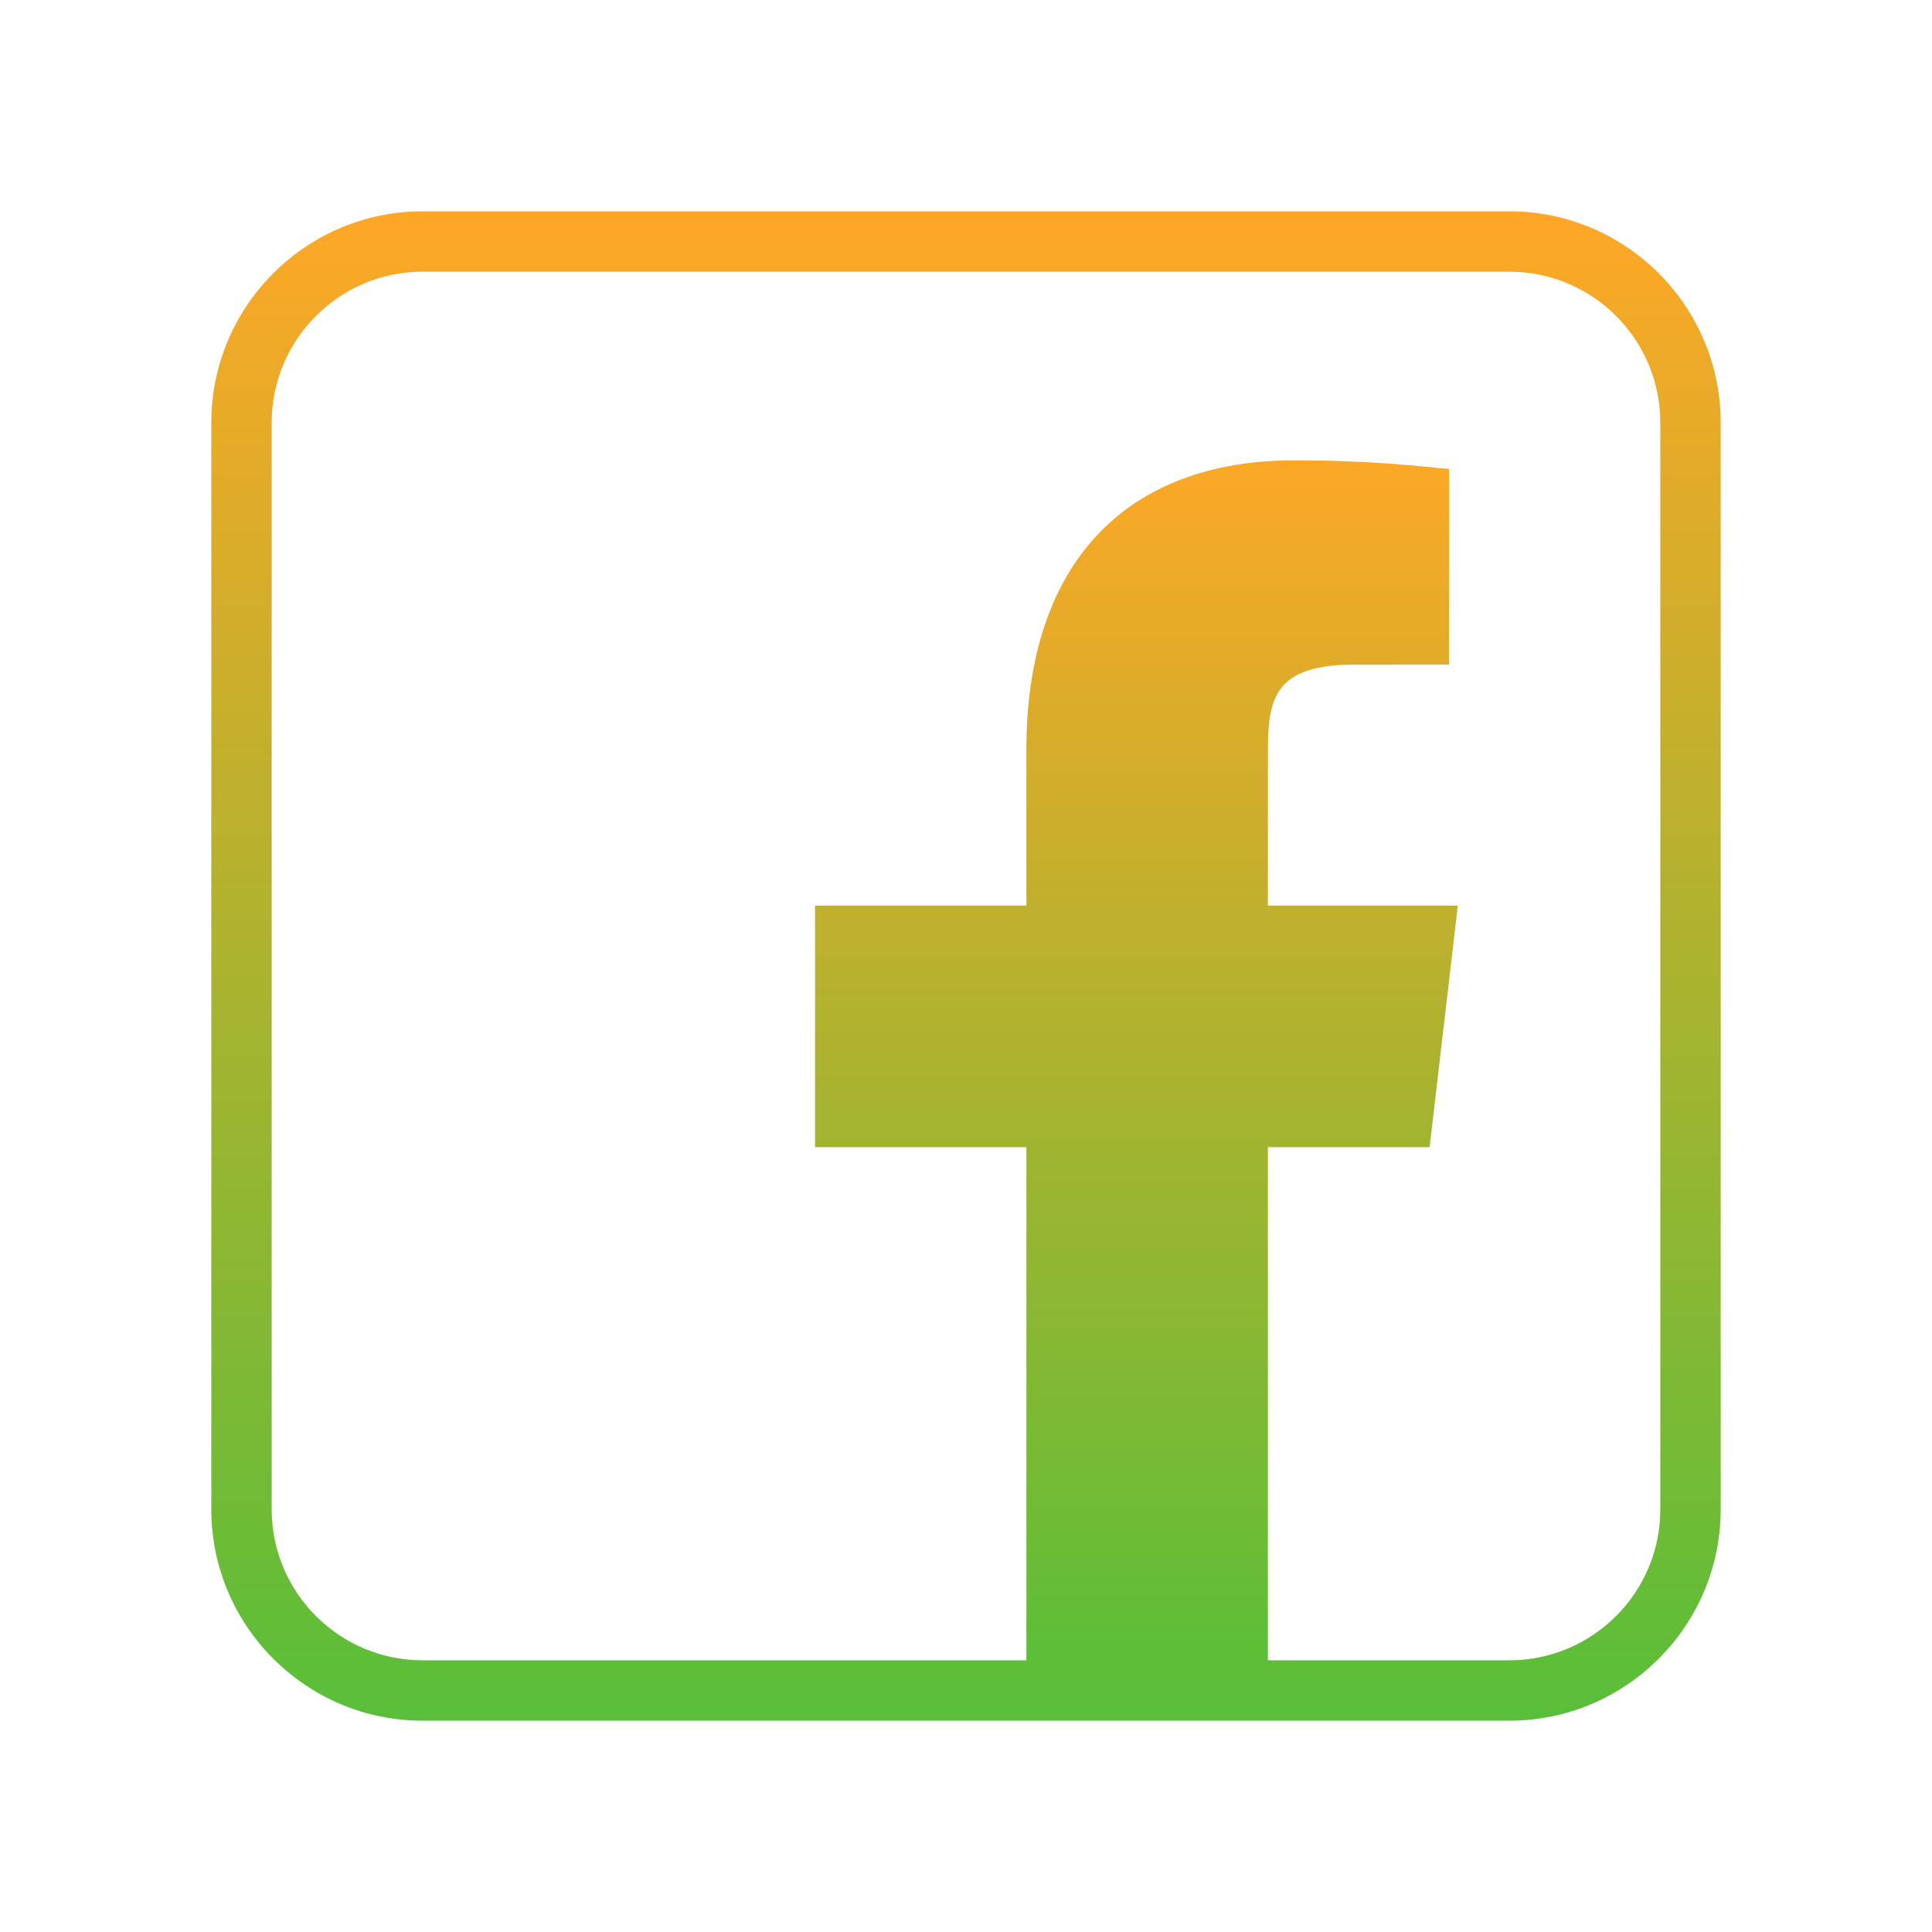
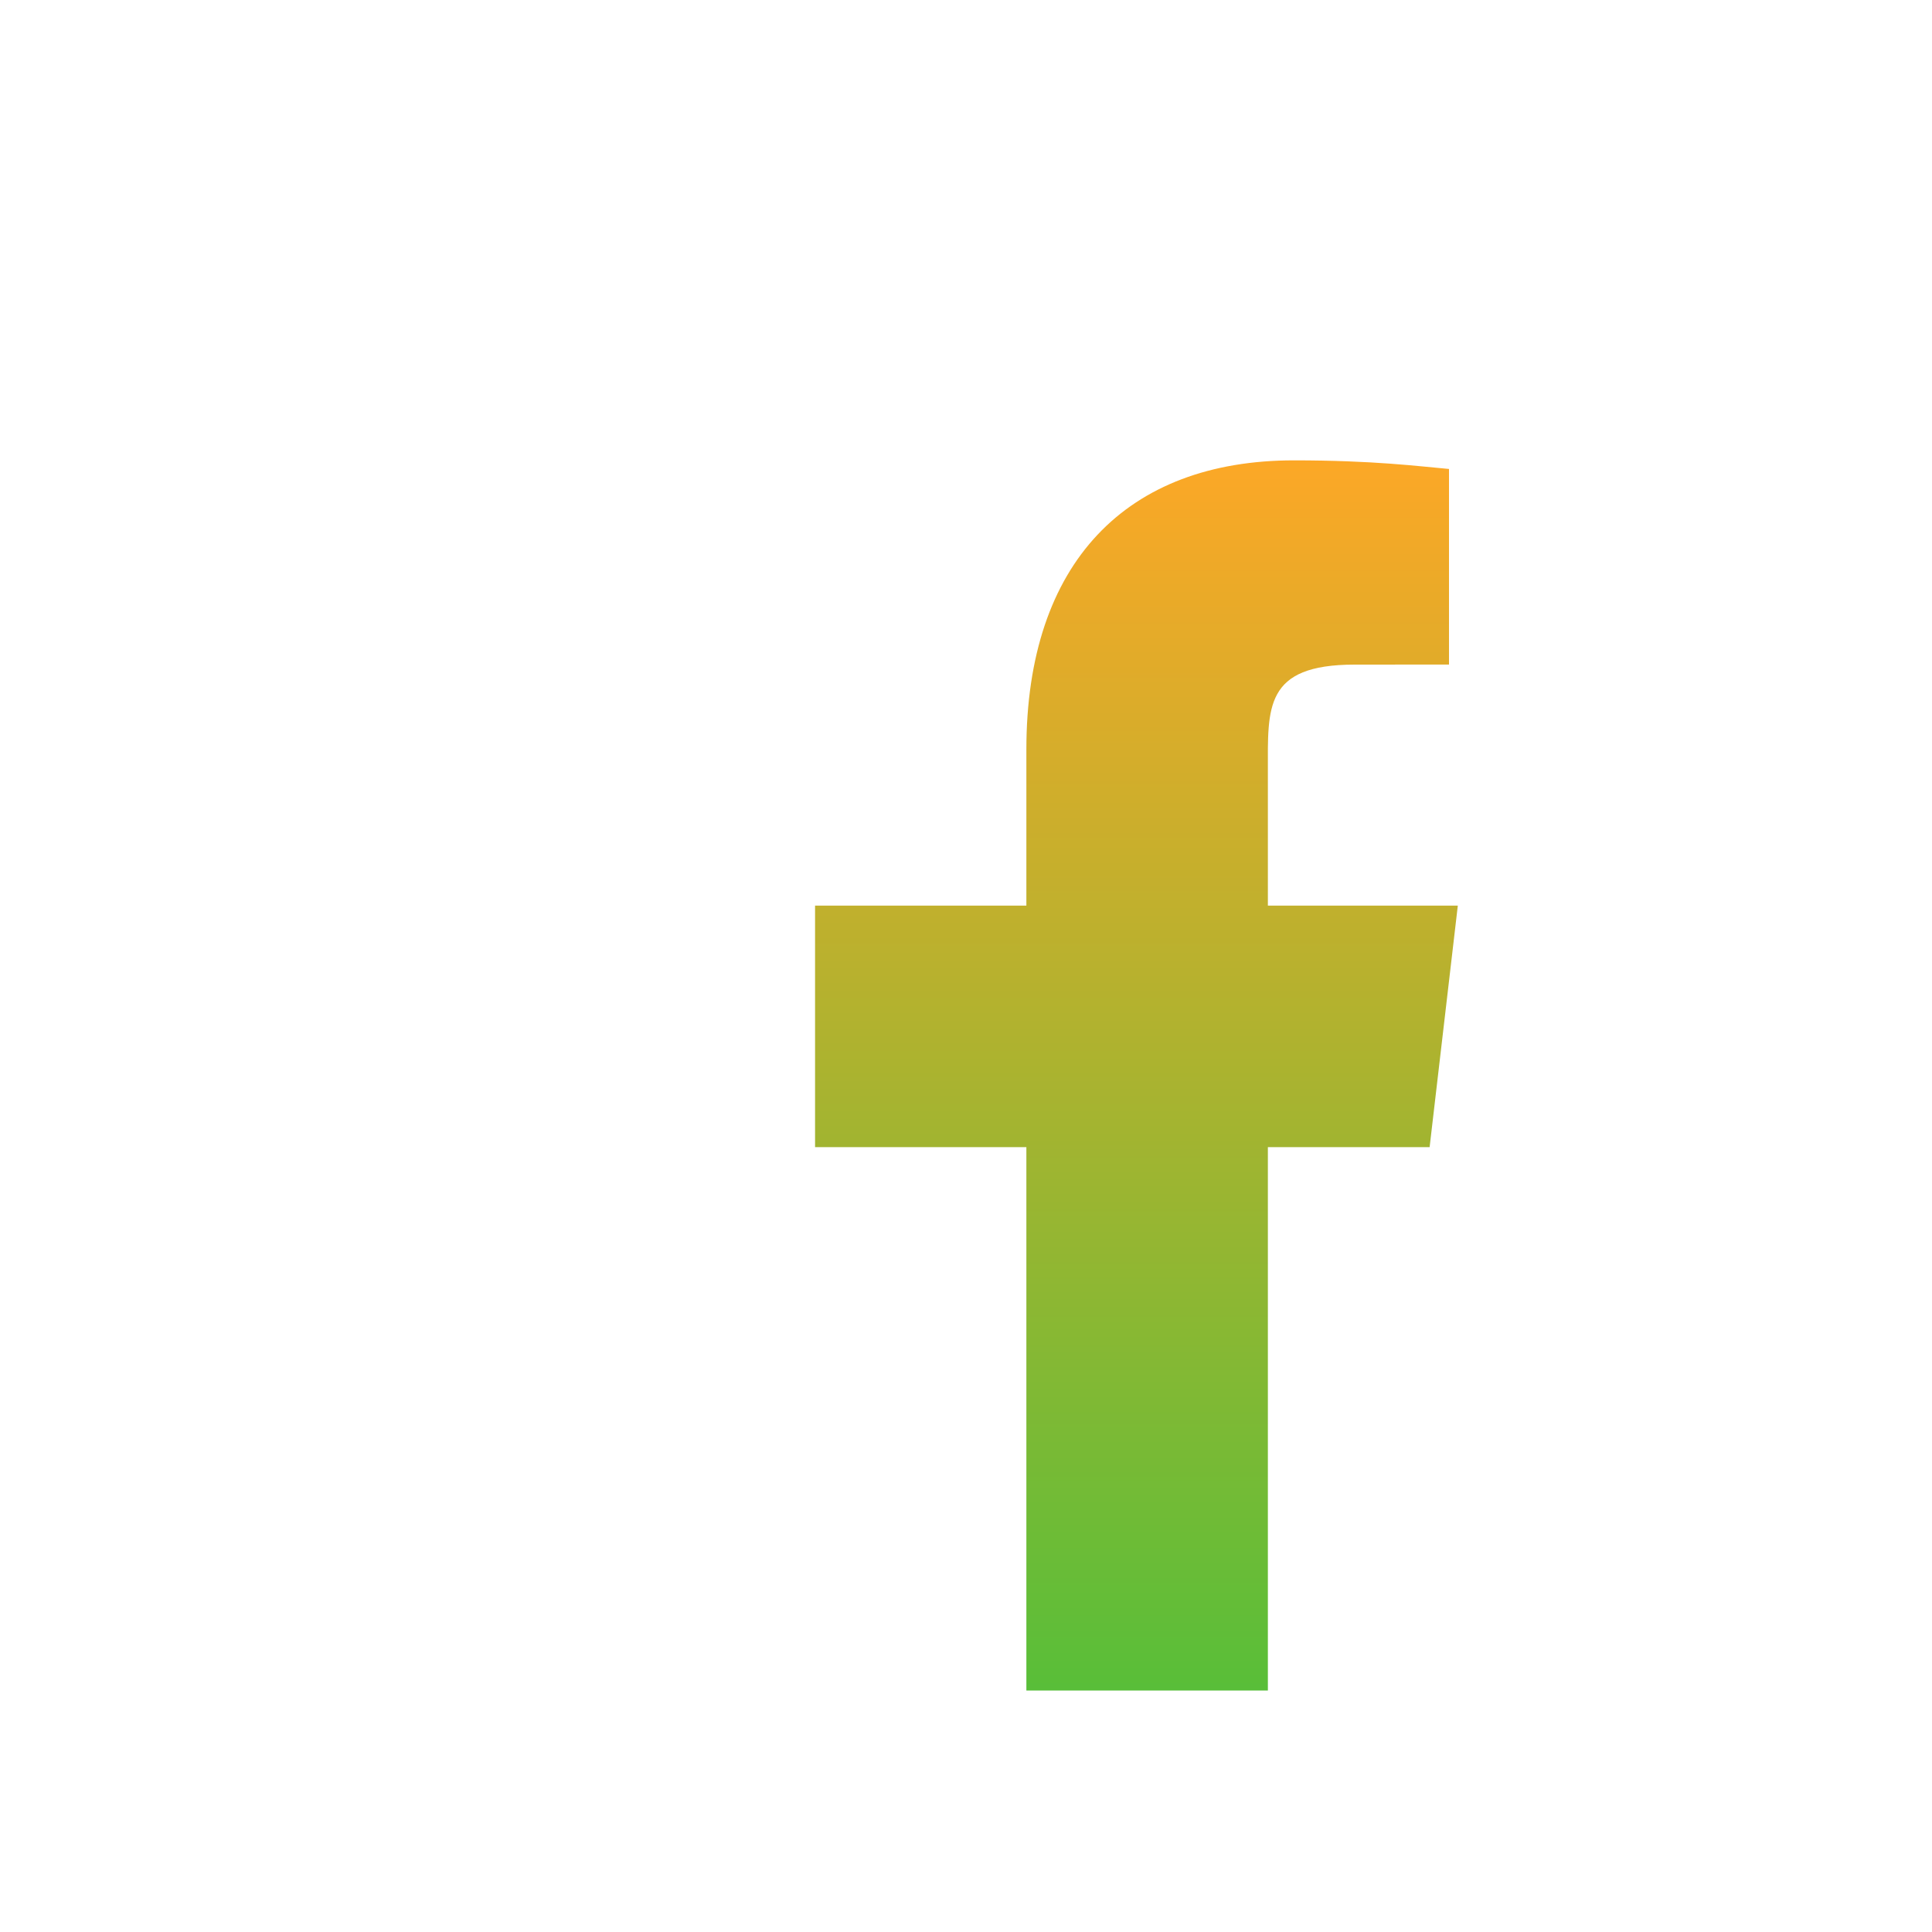
<svg xmlns="http://www.w3.org/2000/svg" x="0px" y="0px" width="64" height="64" viewBox="0 0 64 64" style="enable-background:new 0 0 64 64;; fill:#000000;">
  <linearGradient id="f_1__44003" gradientUnits="userSpaceOnUse" x1="37.646" y1="14.5" x2="37.646" y2="56.878" spreadMethod="reflect">
    <stop offset="0" style="stop-color:#ffa726" />
    <stop offset="1" style="stop-color:#55bf39" />
  </linearGradient>
  <path id="f_2_" style="fill:url(#f_1__44003);" d="M42,56V38h5.358l0.934-8H42v-4.457c0-2.097-0.131-3.527,2.877-3.527L48,22.014v-6.479  c-1-0.088-2.487-0.285-5.136-0.285c-5.531,0-8.864,3.376-8.864,9.576V30h-7v8h7v18H42z" />
  <linearGradient id="SVGID_1__44003" gradientUnits="userSpaceOnUse" x1="32" y1="6.833" x2="32" y2="58.017" spreadMethod="reflect">
    <stop offset="0" style="stop-color:#ffa726" />
    <stop offset="1" style="stop-color:#55bf39" />
  </linearGradient>
-   <path style="fill:url(#SVGID_1__44003);" d="M50,57H14c-3.859,0-7-3.141-7-7V14c0-3.859,3.141-7,7-7h36c3.859,0,7,3.141,7,7v36  C57,53.859,53.859,57,50,57z M14,9c-2.757,0-5,2.243-5,5v36c0,2.757,2.243,5,5,5h36c2.757,0,5-2.243,5-5V14c0-2.757-2.243-5-5-5H14z  " />
</svg>